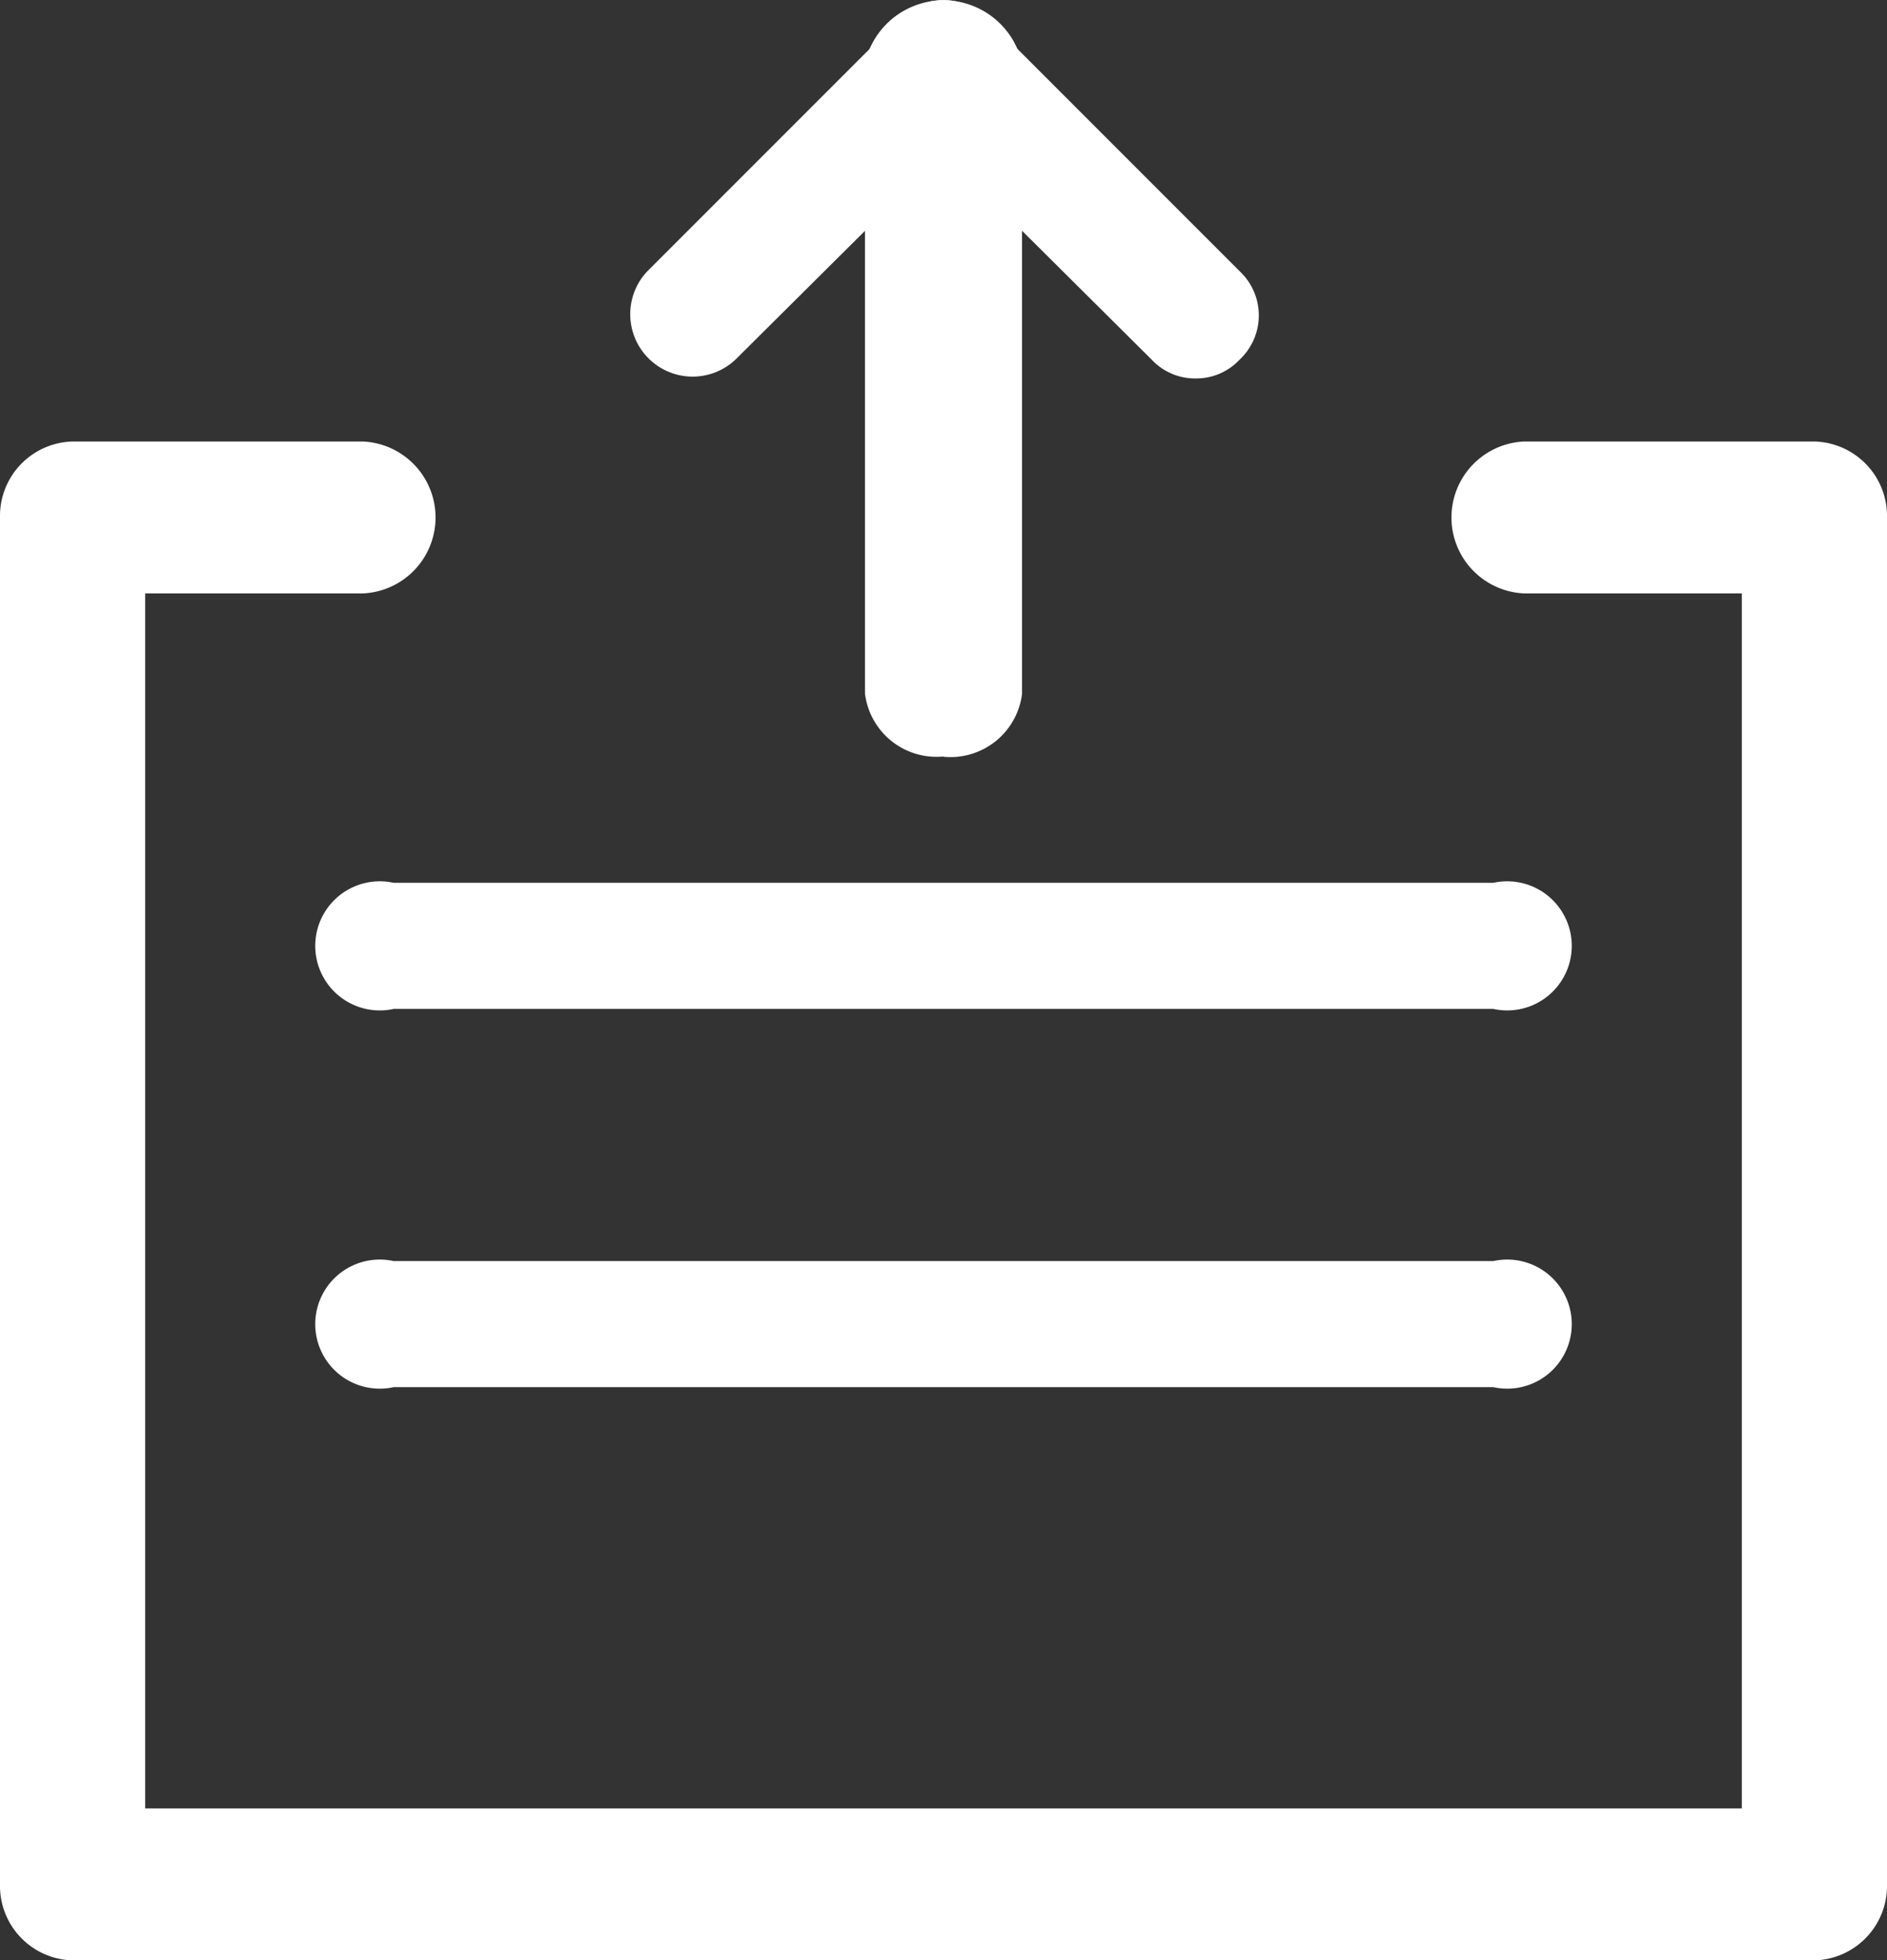
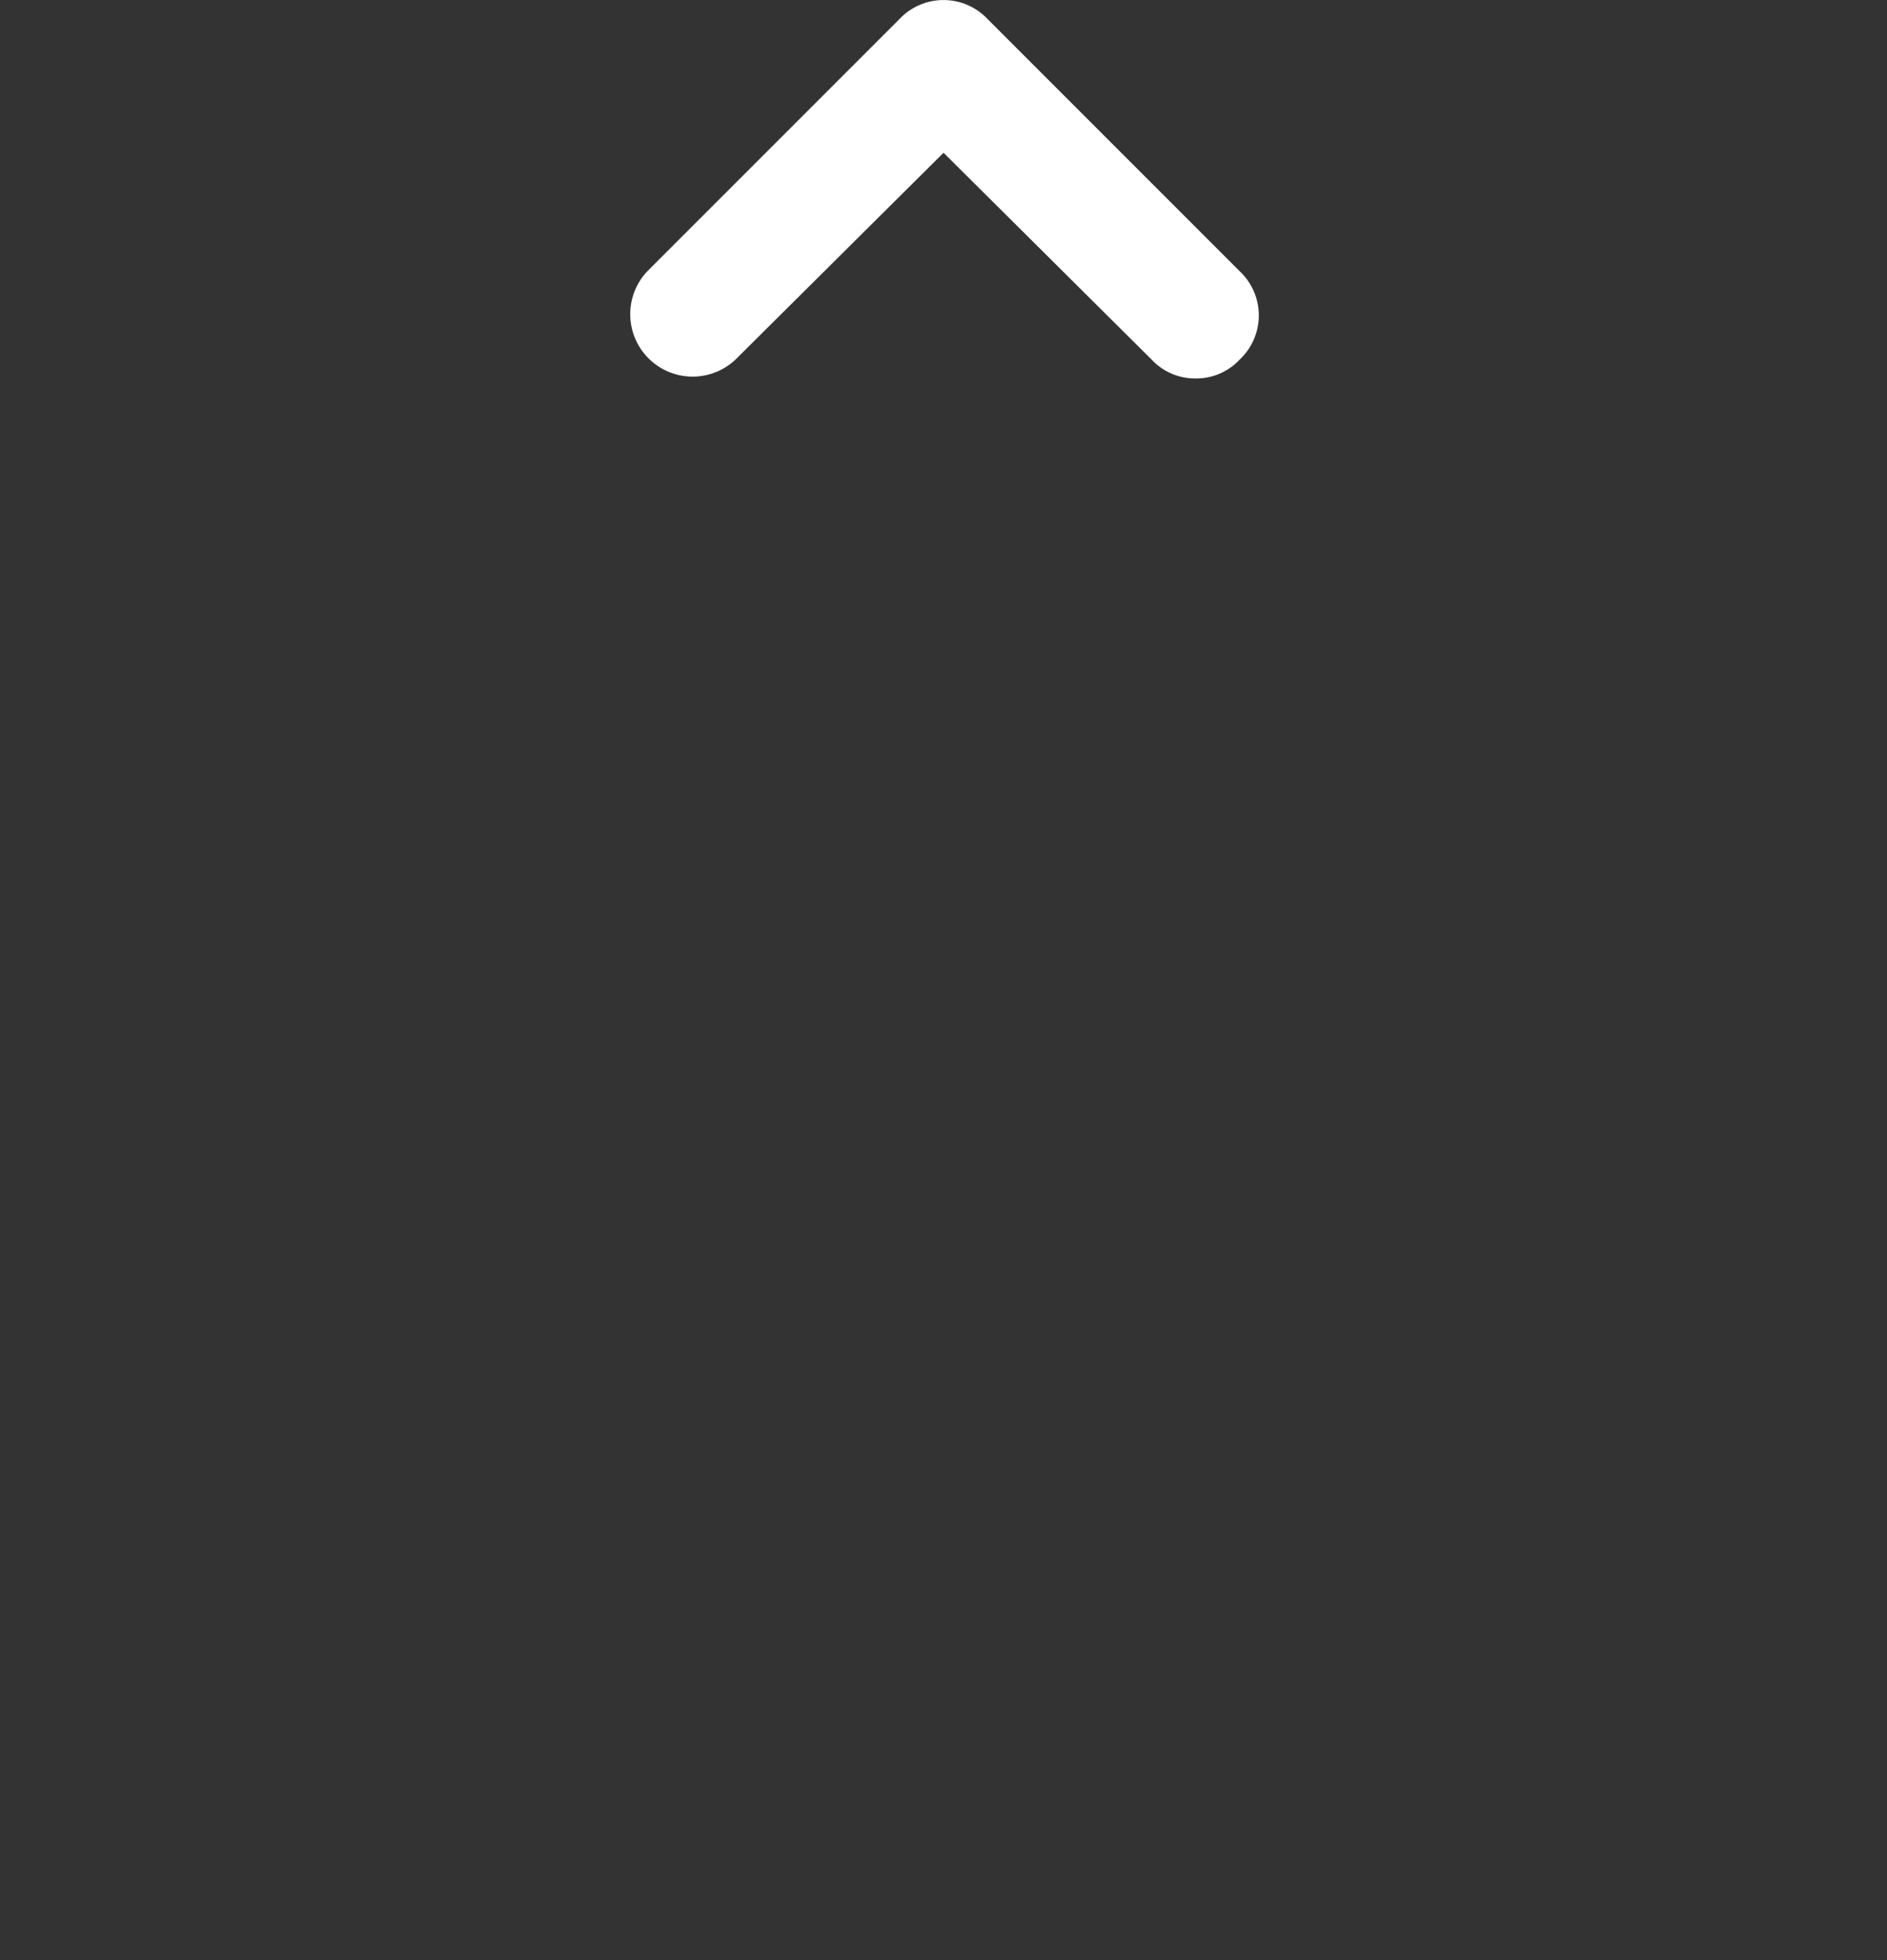
<svg xmlns="http://www.w3.org/2000/svg" width="38.01" height="39.477" viewBox="0 0 38.01 39.477">
  <rect x="0" y="0" width="38.01" height="39.477" fill="#333333" stroke="none" />
  <defs>
    <style>.a{fill:#fff;}</style>
  </defs>
  <g transform="translate(-96 -95.903)">
-     <path class="a" d="M132.548,350.586H97.462A1.5,1.5,0,0,1,96,349.056V321.529A1.5,1.5,0,0,1,97.462,320h5.848a1.531,1.531,0,0,1,0,3.059H98.924v24.468h32.162V323.059H126.7a1.531,1.531,0,0,1,0-3.059h5.848a1.5,1.5,0,0,1,1.462,1.529v27.527A1.5,1.5,0,0,1,132.548,350.586Z" transform="translate(0 -215.206)" />
-     <path class="a" d="M279.732,116.313h-22.15a1.3,1.3,0,1,1,0-2.539h22.15a1.3,1.3,0,1,1,0,2.539Zm0,7.617h-22.15a1.3,1.3,0,1,1,0-2.539h22.15a1.3,1.3,0,1,1,0,2.539Zm-11.075-12.7a1.452,1.452,0,0,1-1.582-1.27V97.27a1.621,1.621,0,0,1,3.164,0v12.7A1.452,1.452,0,0,1,268.657,111.235Z" transform="translate(-153.652 -0.093)" />
    <path class="a" d="M363.735,103.524a1.194,1.194,0,0,1-.889-.381l-4.19-4.164-4.19,4.164a1.257,1.257,0,0,1-1.777-1.777l5.078-5.078a1.219,1.219,0,0,1,1.777,0l5.078,5.078a1.219,1.219,0,0,1,0,1.777A1.194,1.194,0,0,1,363.735,103.524Z" transform="translate(-243.65)" />
  </g>
</svg>